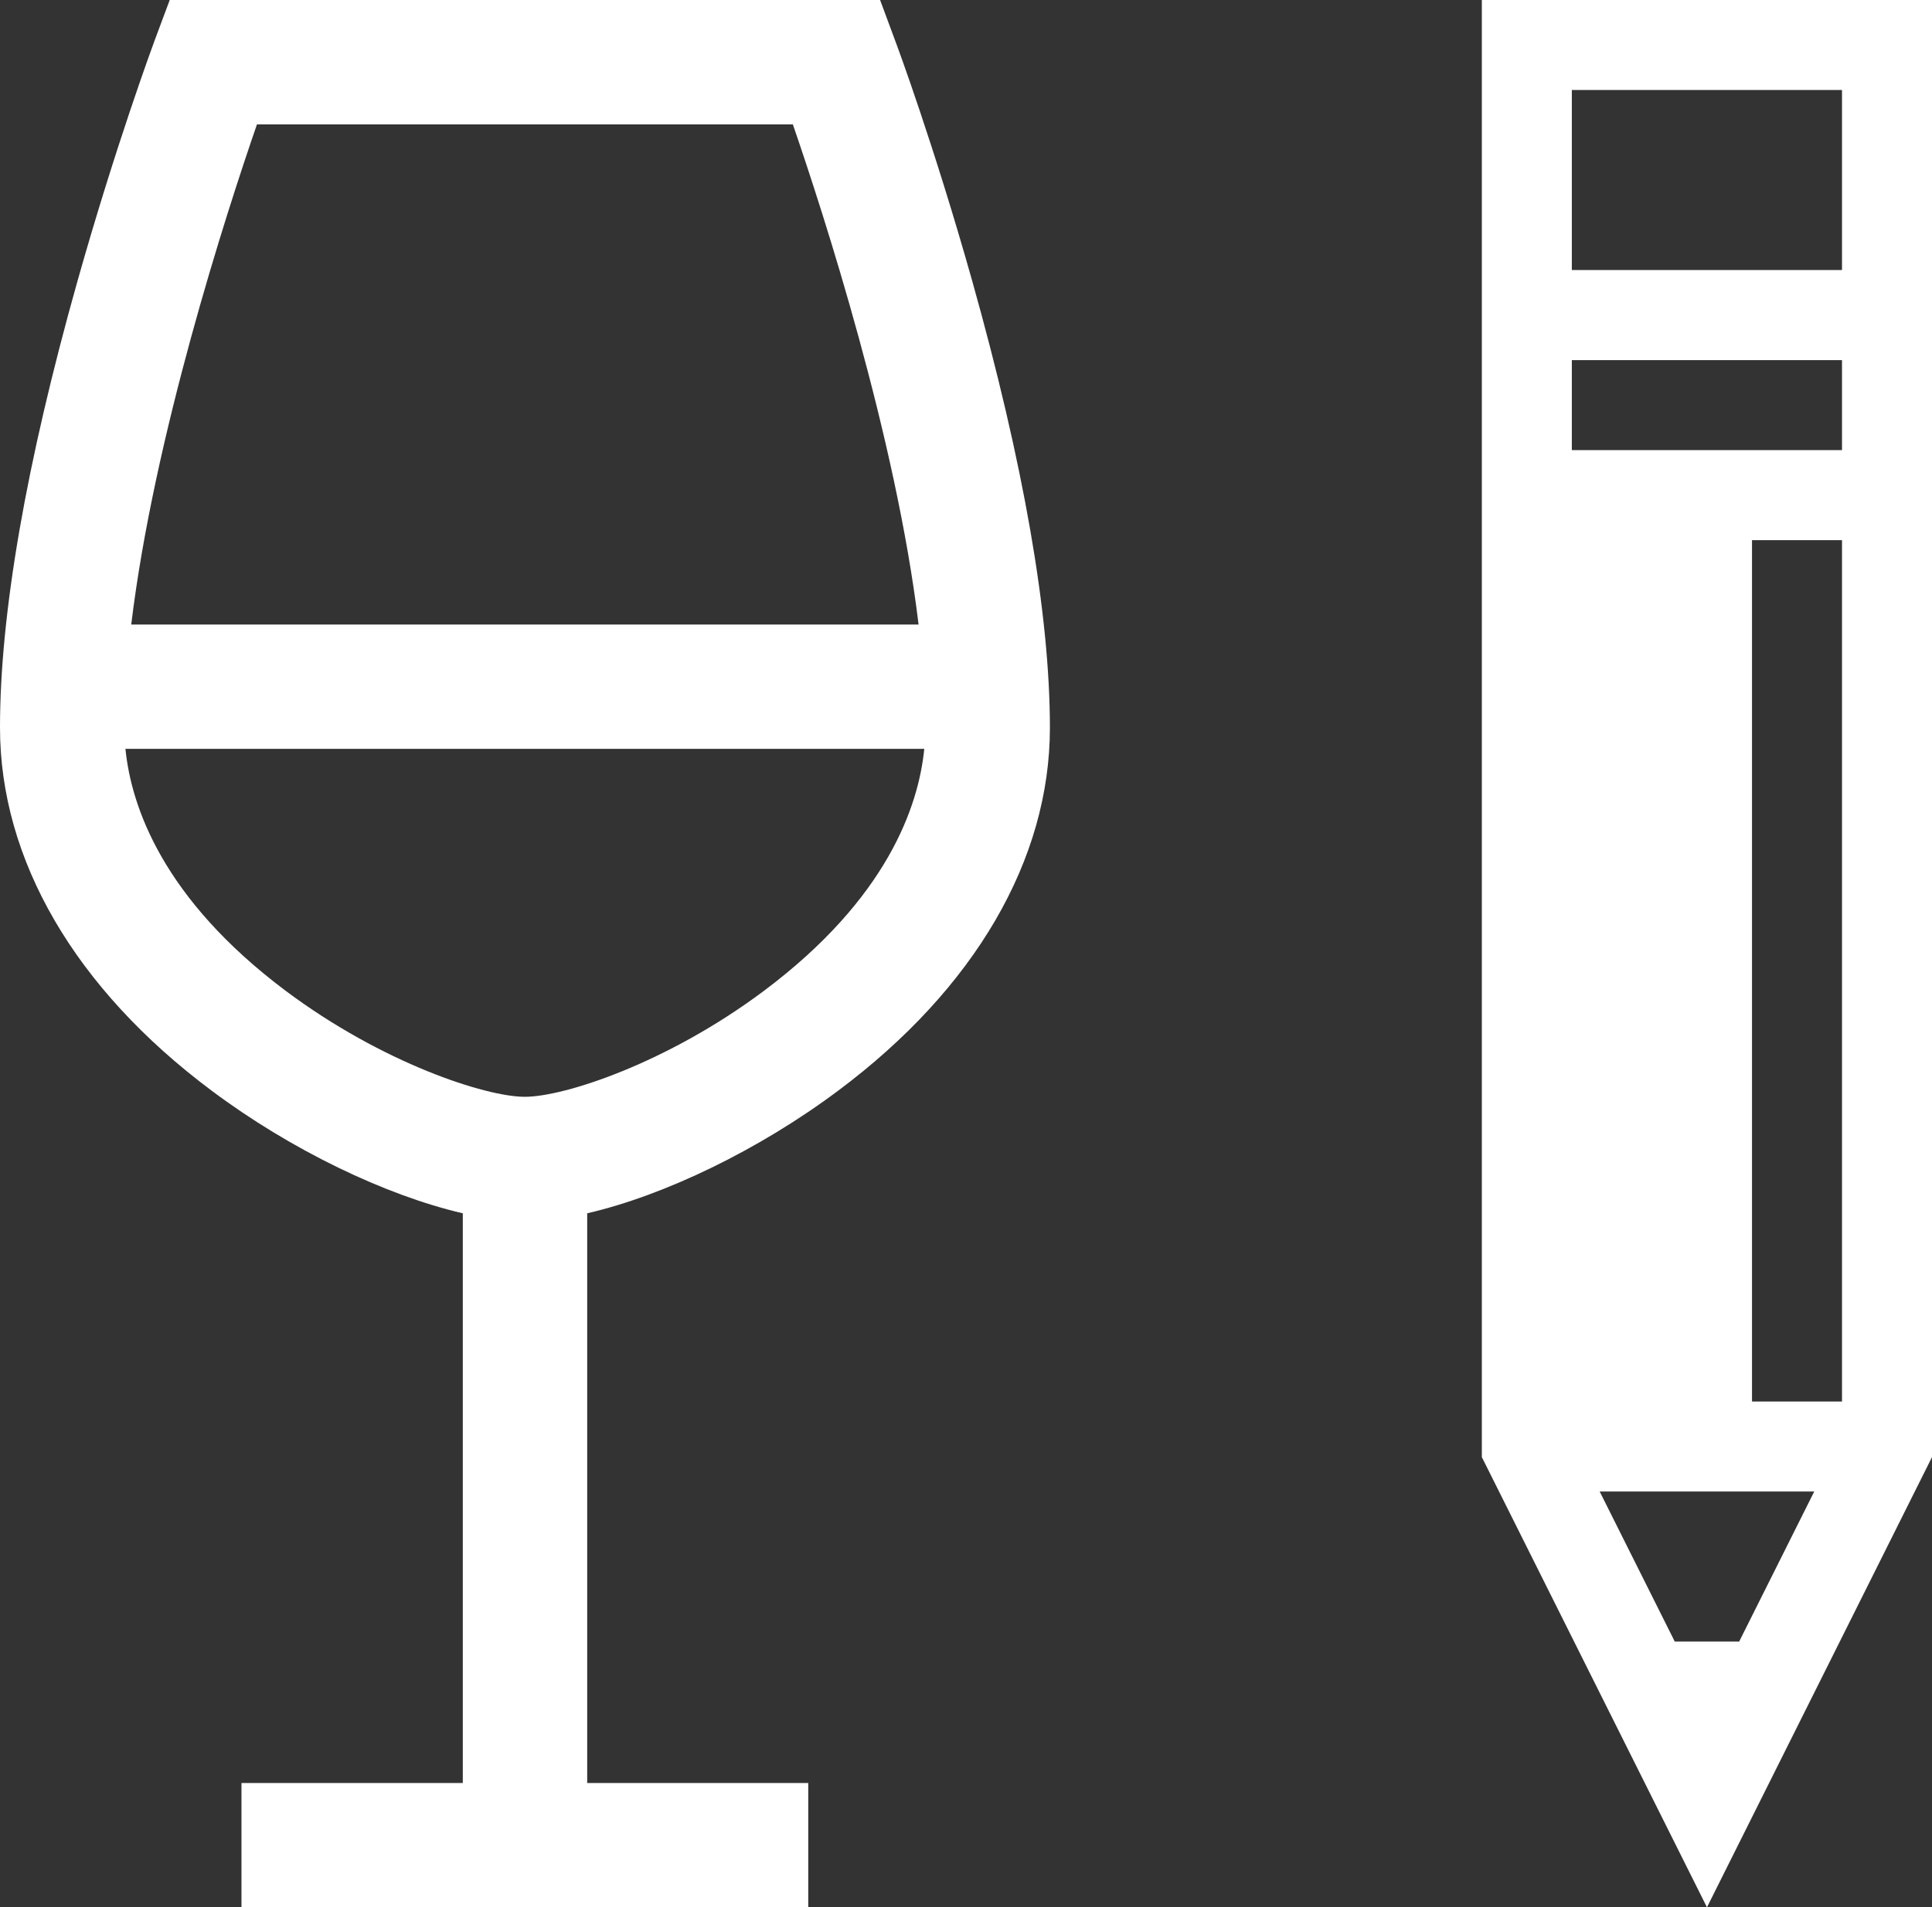
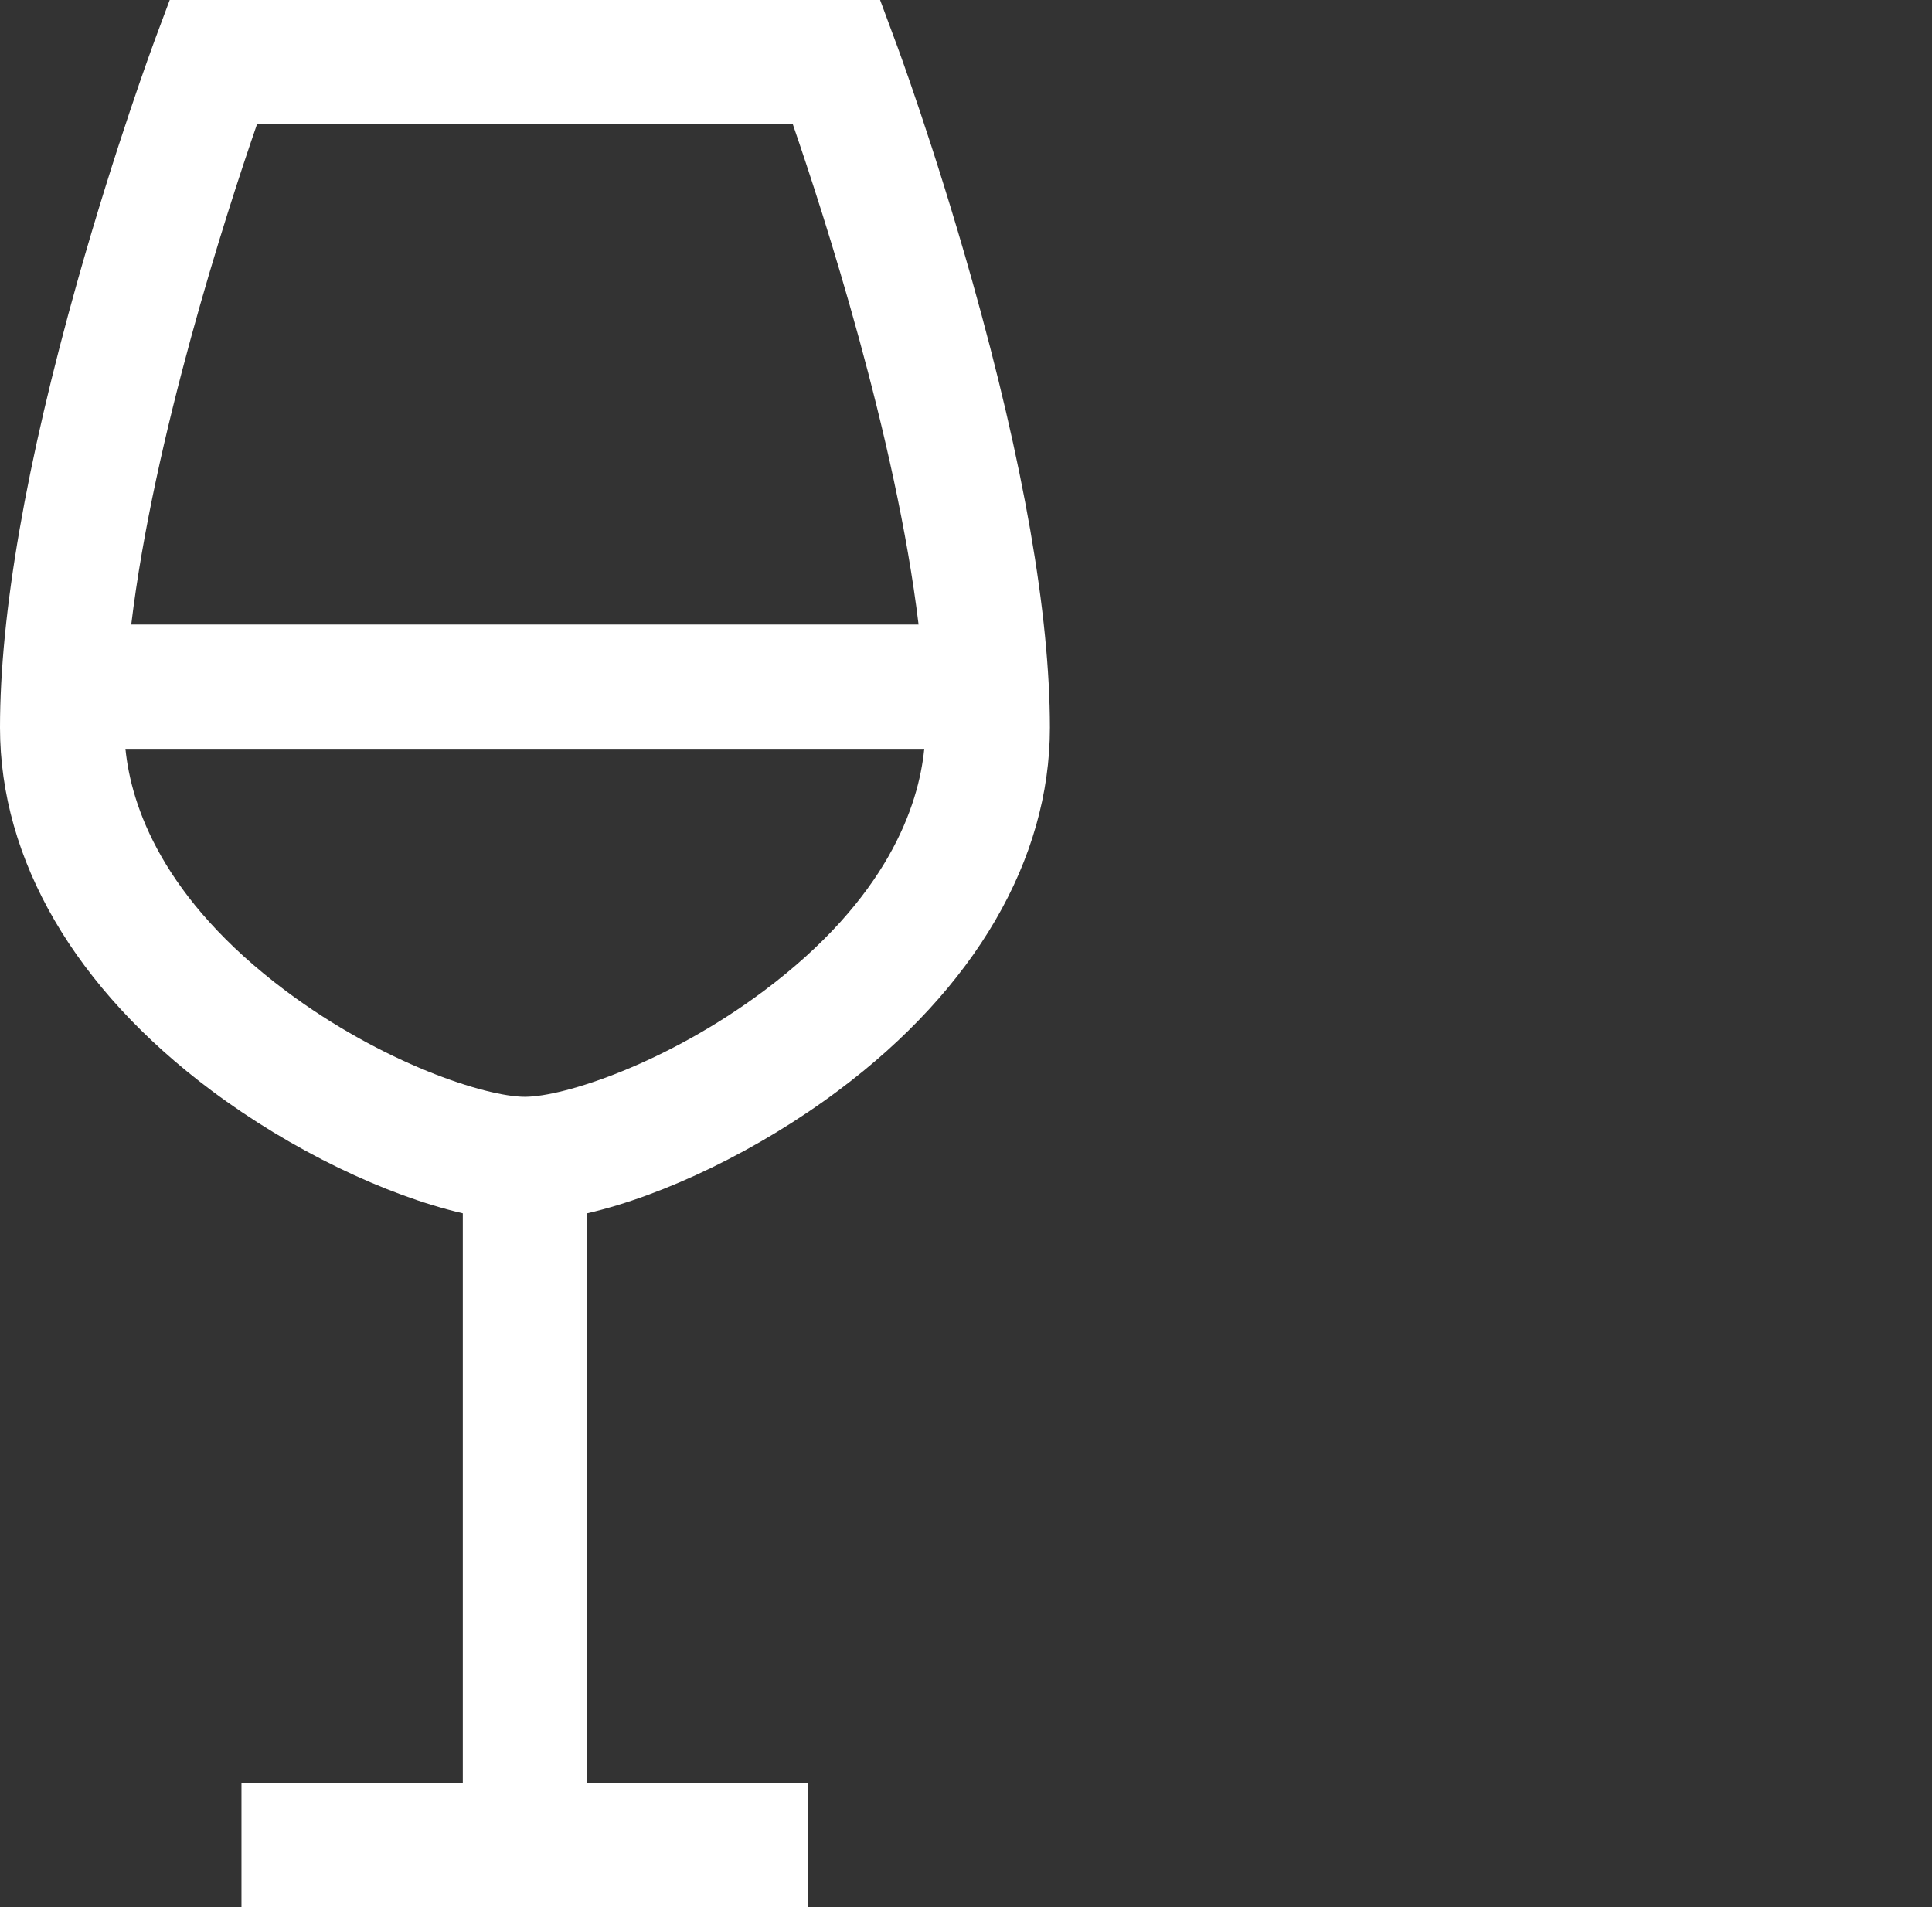
<svg xmlns="http://www.w3.org/2000/svg" version="1.1" id="Calque_1" x="0px" y="0px" width="20.33px" height="20.073px" viewBox="0 0 20.33 20.073" enable-background="new 0 0 20.33 20.073" xml:space="preserve">
  <rect x="0" y="0" width="20.33" height="20.073" fill="#333333" stroke="none" />
  <g>
    <g>
      <path fill="#FFFFFF" d="M10.229,2.952C9.83,1.535,9.437,0.471,9.419,0.426L9.261,0H1.786L1.627,0.426    c-0.016,0.044-0.41,1.108-0.81,2.526C0.274,4.88,0,6.462,0,7.657c0,1.39,0.789,2.747,2.225,3.82    c0.836,0.626,1.836,1.105,2.645,1.292v5.996H2.541v1.309h5.964v-1.309H6.179v-5.996c0.808-0.186,1.807-0.666,2.643-1.292    c1.436-1.073,2.226-2.43,2.226-3.82C11.047,6.462,10.771,4.88,10.229,2.952z M2.704,1.309h5.639    c0.326,0.947,1.086,3.295,1.323,5.264H1.381C1.618,4.604,2.377,2.255,2.704,1.309z M8.037,10.429    c-1.016,0.76-2.1,1.114-2.514,1.114c-0.413,0-1.499-0.354-2.515-1.114C1.708,9.455,1.38,8.483,1.32,7.881h8.406    C9.666,8.483,9.339,9.455,8.037,10.429z" />
    </g>
  </g>
  <g>
    <g>
-       <path fill="#FFFFFF" d="M15.593,0v15.335l2.369,4.738l2.368-4.738V0H15.593z M18.301,17.276h-0.678l-0.79-1.579h2.258    L18.301,17.276z M19.383,14.75h-0.947V5.685h0.947V14.75z M19.383,4.737H16.54V3.79h2.843V4.737z M16.54,2.842V0.947h2.843v1.895    H16.54z" />
-     </g>
+       </g>
  </g>
</svg>